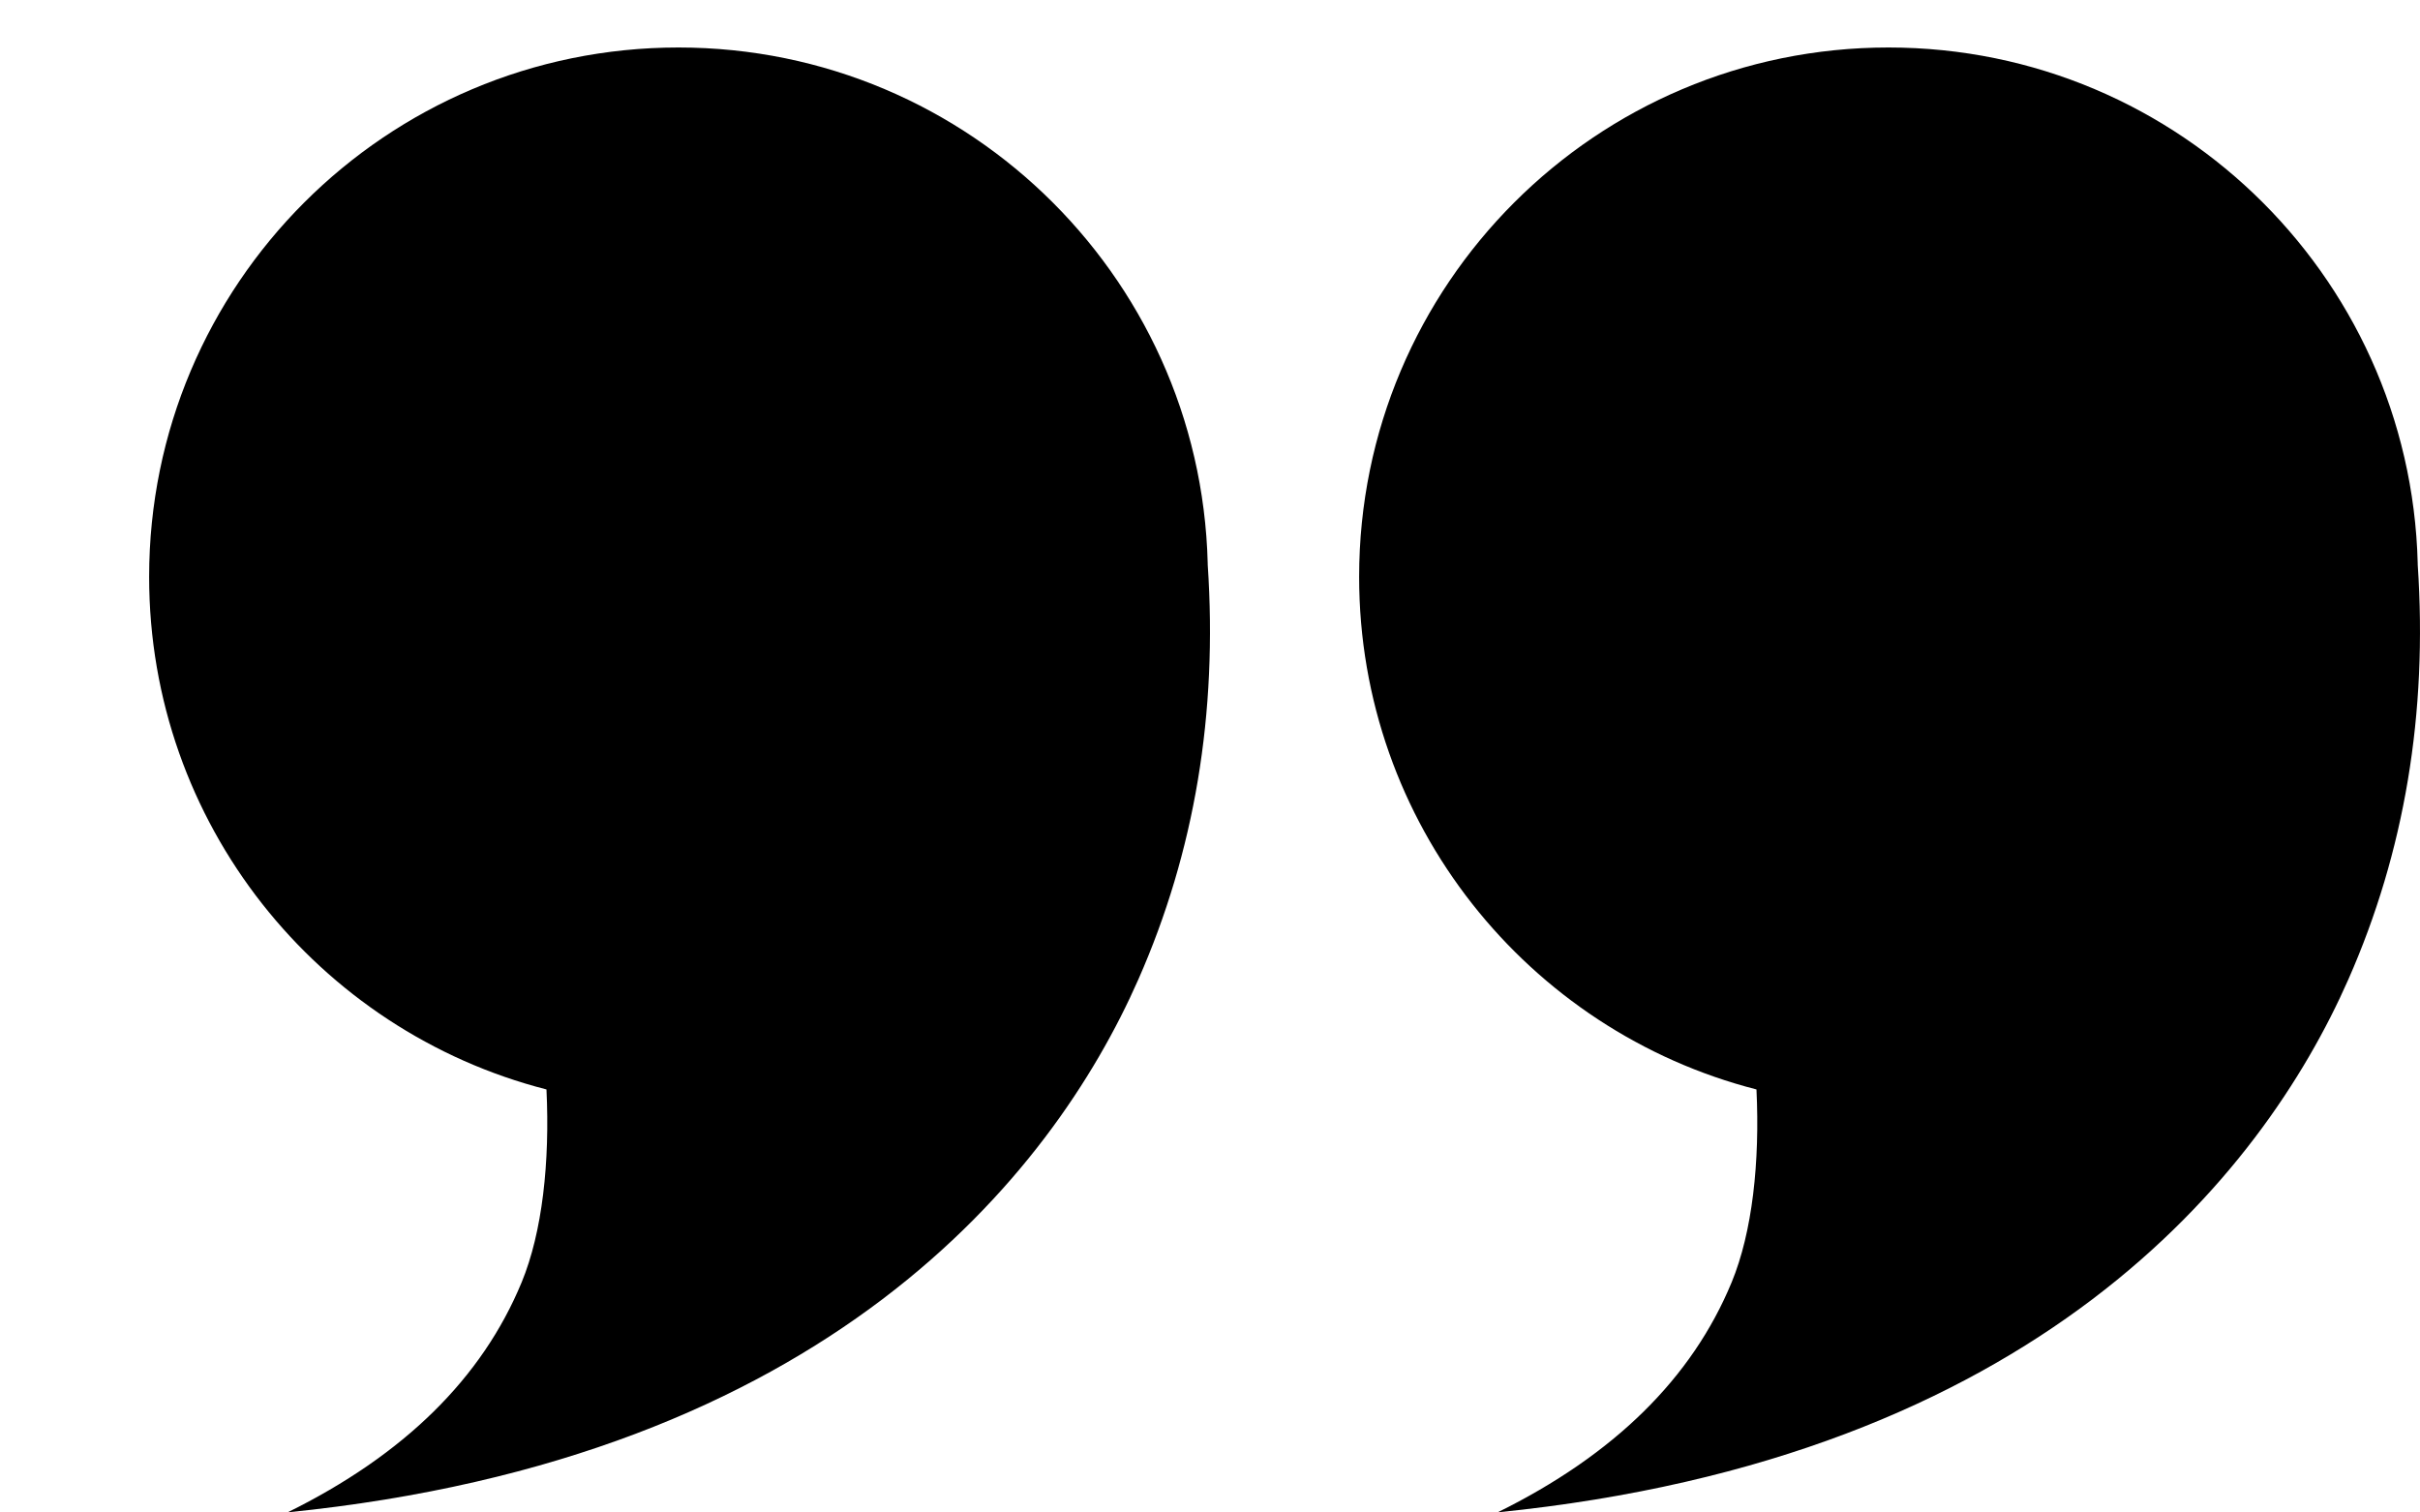
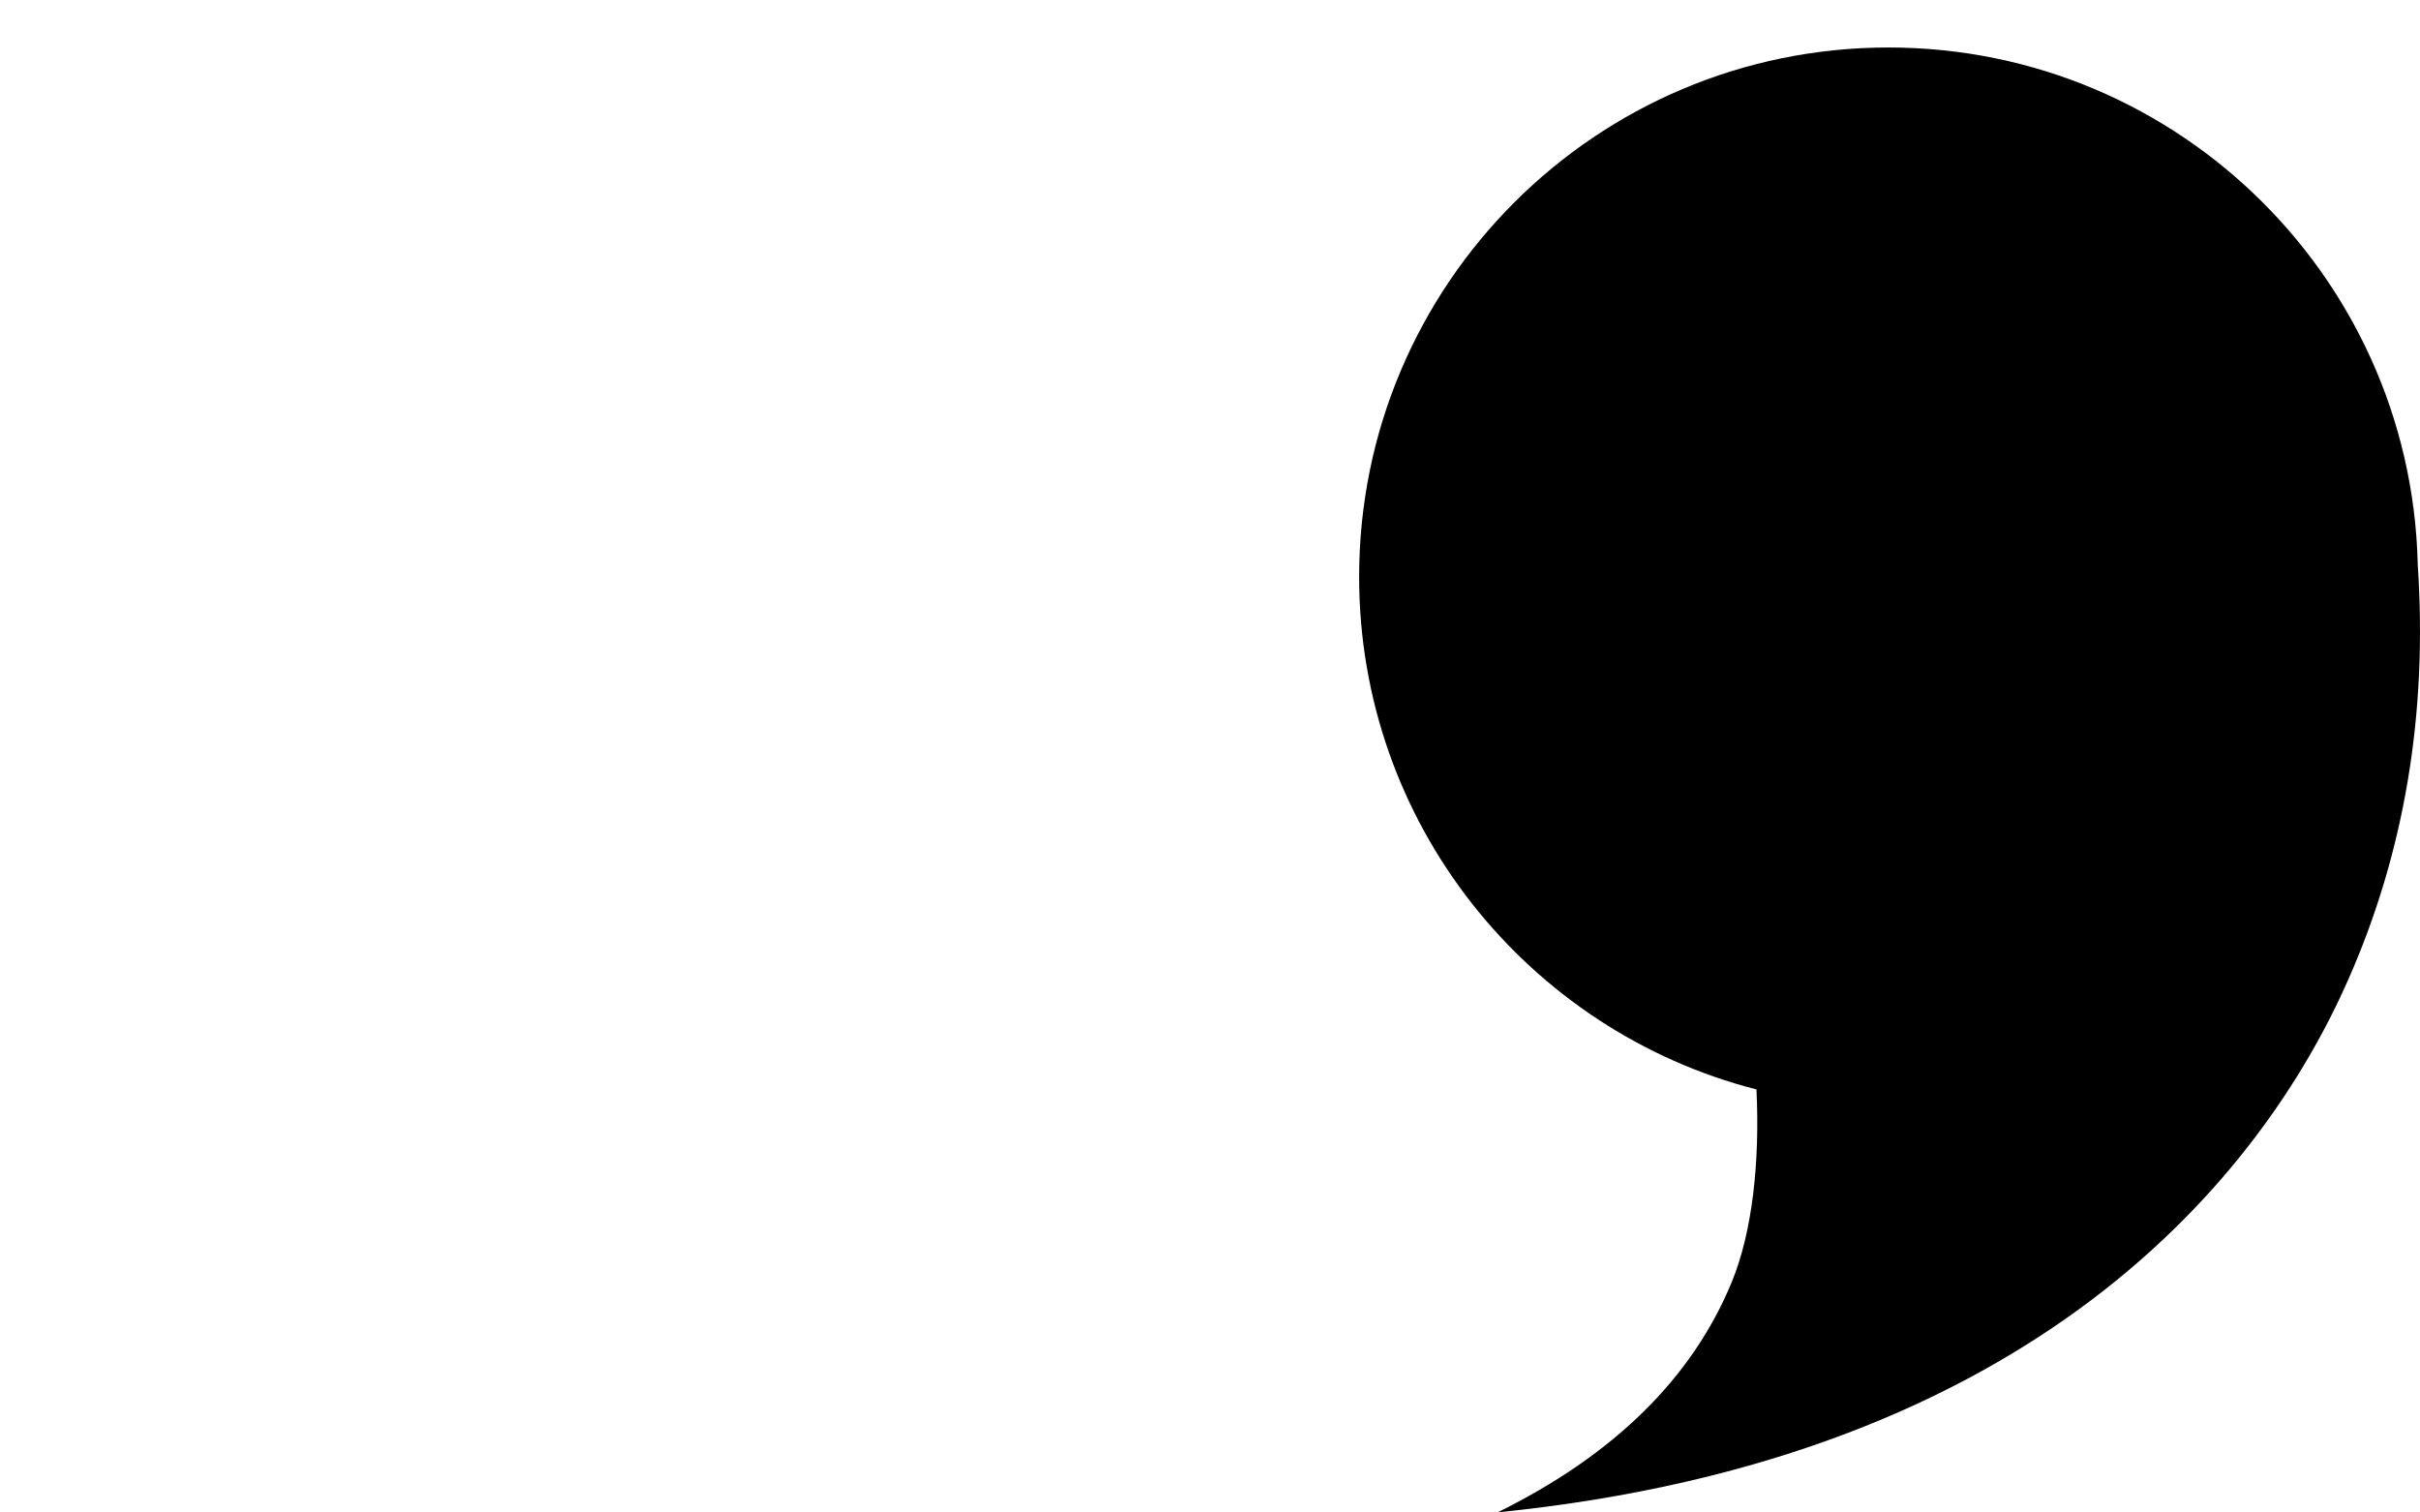
<svg xmlns="http://www.w3.org/2000/svg" width="16px" height="10px" viewBox="0 0 16 10" version="1.1">
  <title>Group 9</title>
  <g id="Page-1" stroke="none" stroke-width="1" fill="none" fill-rule="evenodd">
    <g id="Group-9" transform="translate(0.986, 0.315)" fill="#000000">
      <path d="M14.098,0 C13.328,0.38 12.813,0.887 12.551,1.521 C12.414,1.853 12.364,2.317 12.387,2.796 C13.898,3.183 15.014,4.554 15.014,6.185 C15.014,8.118 13.447,9.685 11.514,9.685 C9.581,9.685 8.014,8.118 8.014,6.185 L8.015,6.265 C7.949,5.281 8.102,4.367 8.473,3.525 C9.046,2.224 10.538,0.359 14.098,0 Z" id="Combined-Shape-Copy-2" transform="translate(11.507, 4.842) rotate(-180) translate(-11.507, -4.842) " />
-       <path d="M6.098,2.72848411e-12 C5.328,0.38 4.813,0.887 4.551,1.521 C4.414,1.853 4.364,2.317 4.387,2.796 C5.898,3.183 7.014,4.554 7.014,6.185 C7.014,8.118 5.447,9.685 3.514,9.685 C1.581,9.685 0.014,8.118 0.014,6.185 L0.015,6.265 C-0.051,5.281 0.102,4.367 0.473,3.525 C1.046,2.224 2.538,0.359 6.098,2.72848411e-12 Z" id="Combined-Shape-Copy-3" transform="translate(3.507, 4.842) rotate(-180) translate(-3.507, -4.842) " />
    </g>
  </g>
</svg>